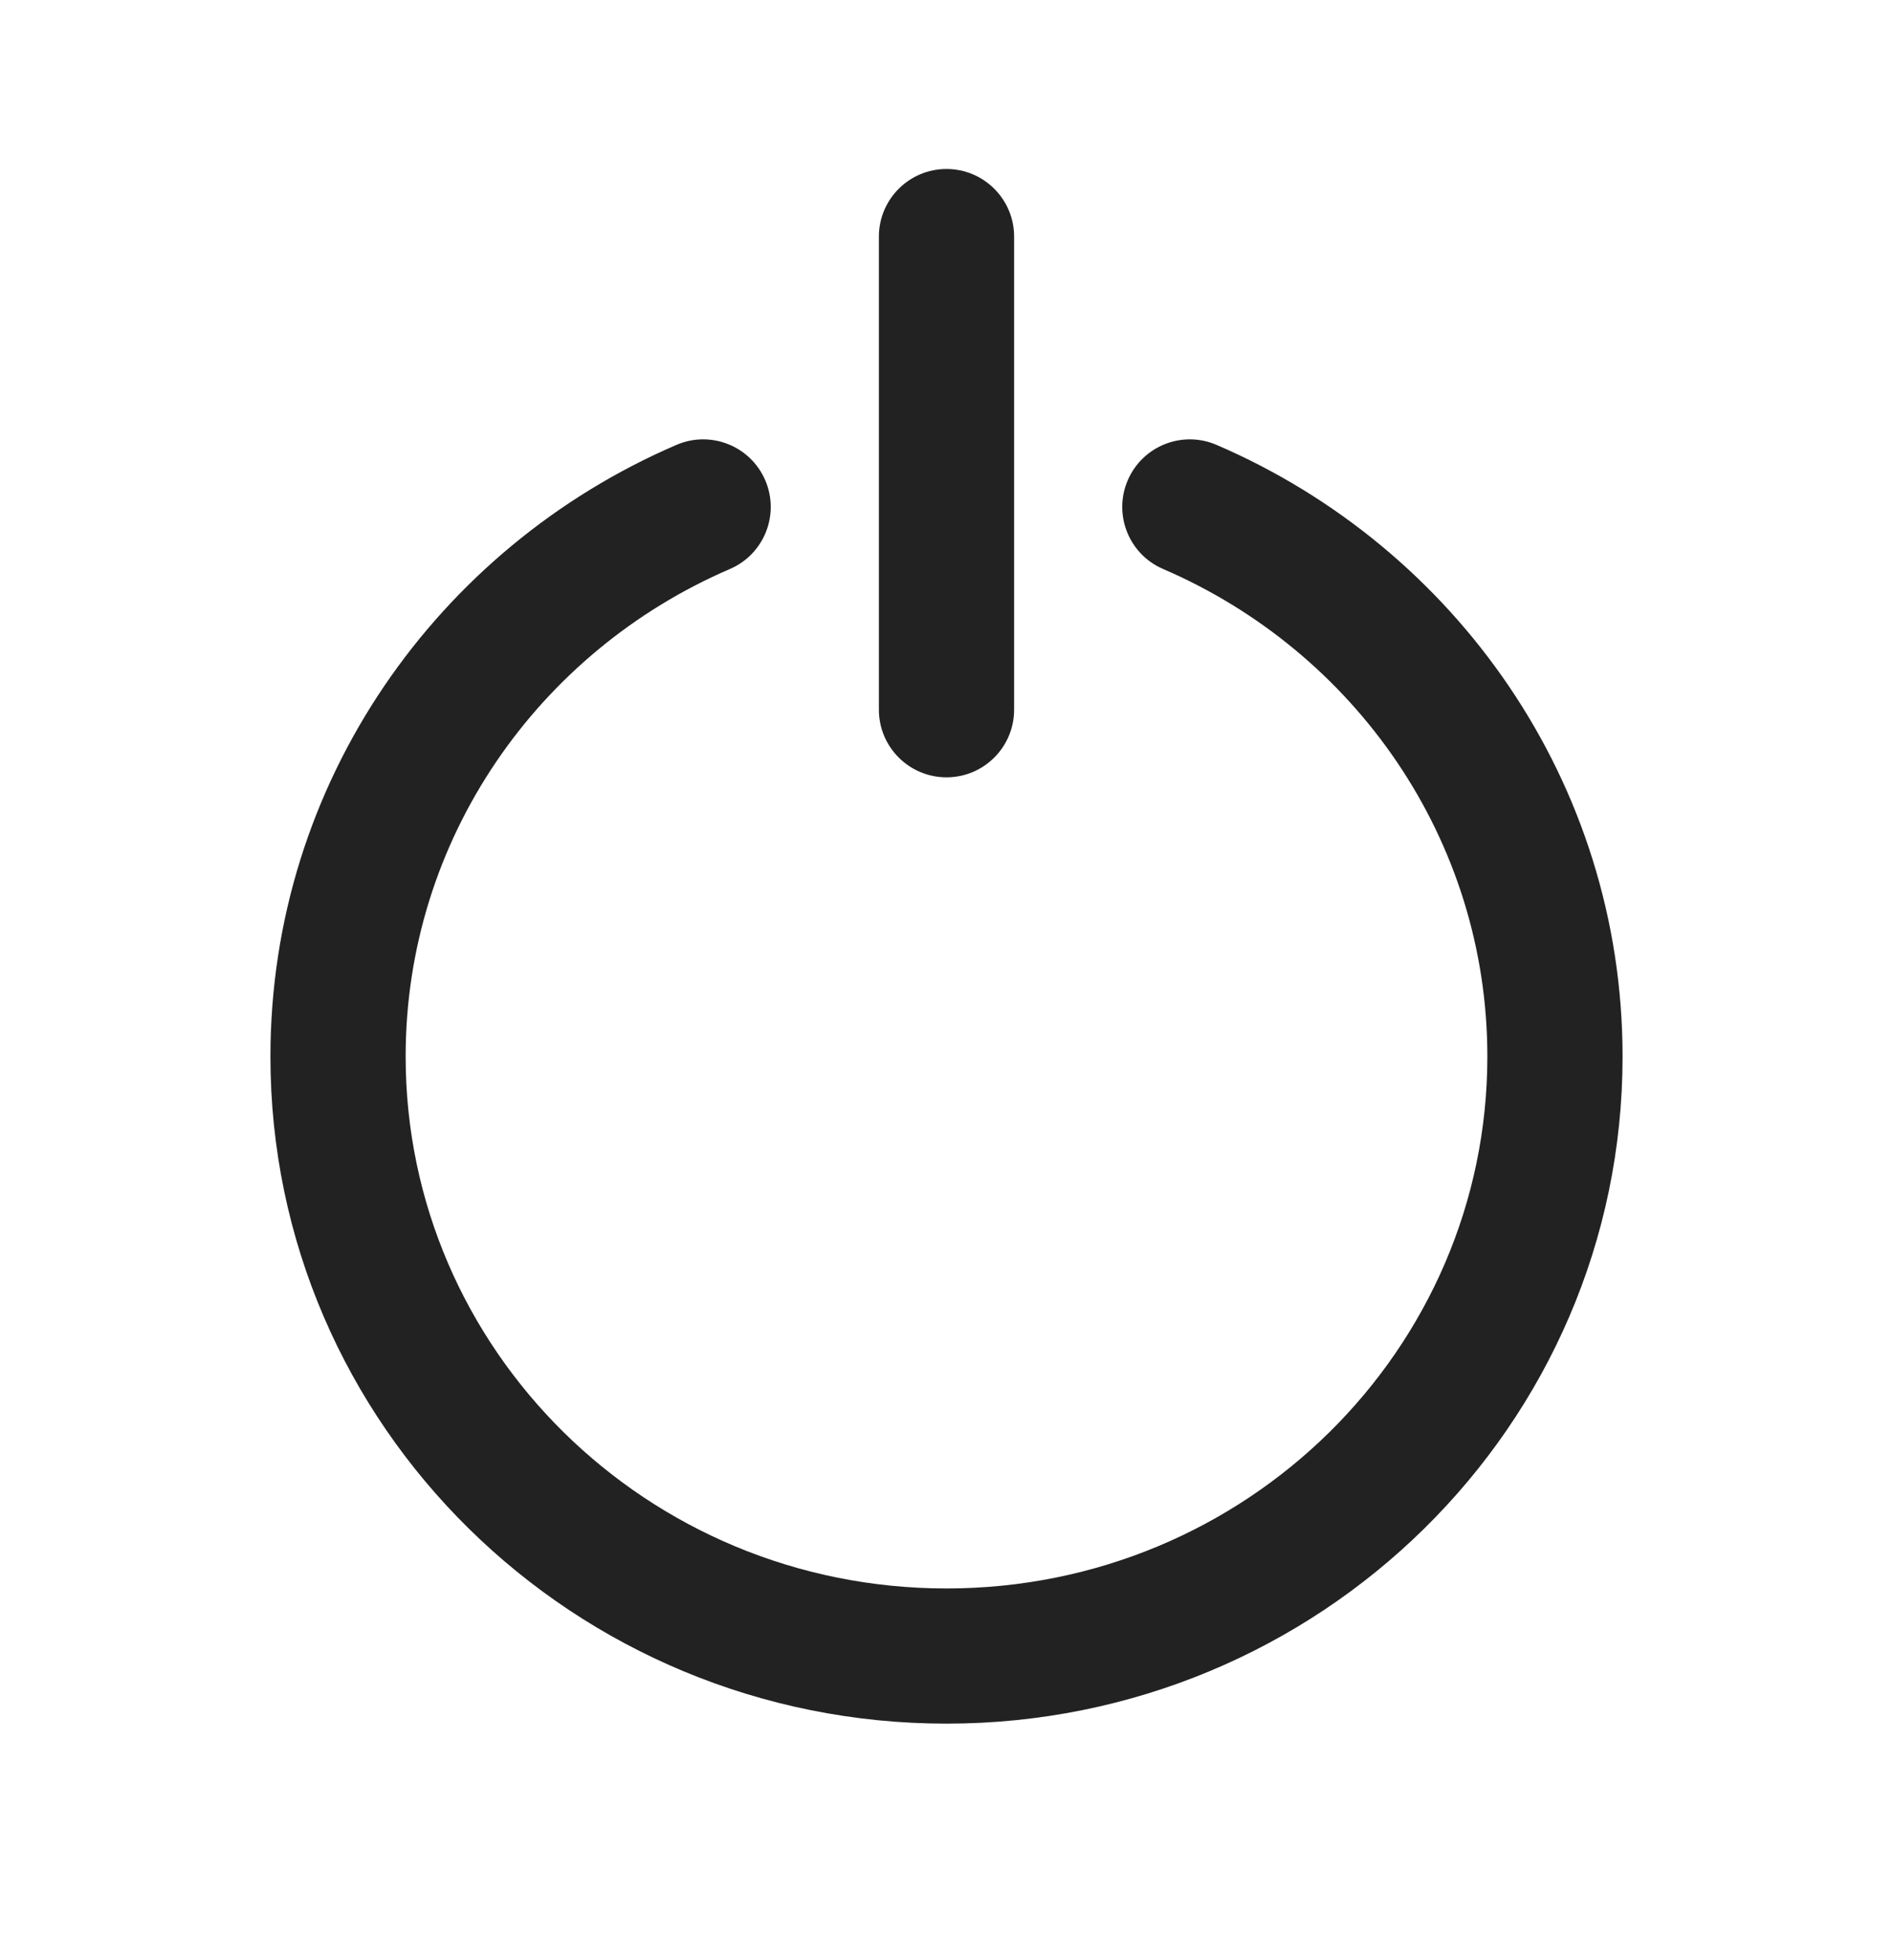
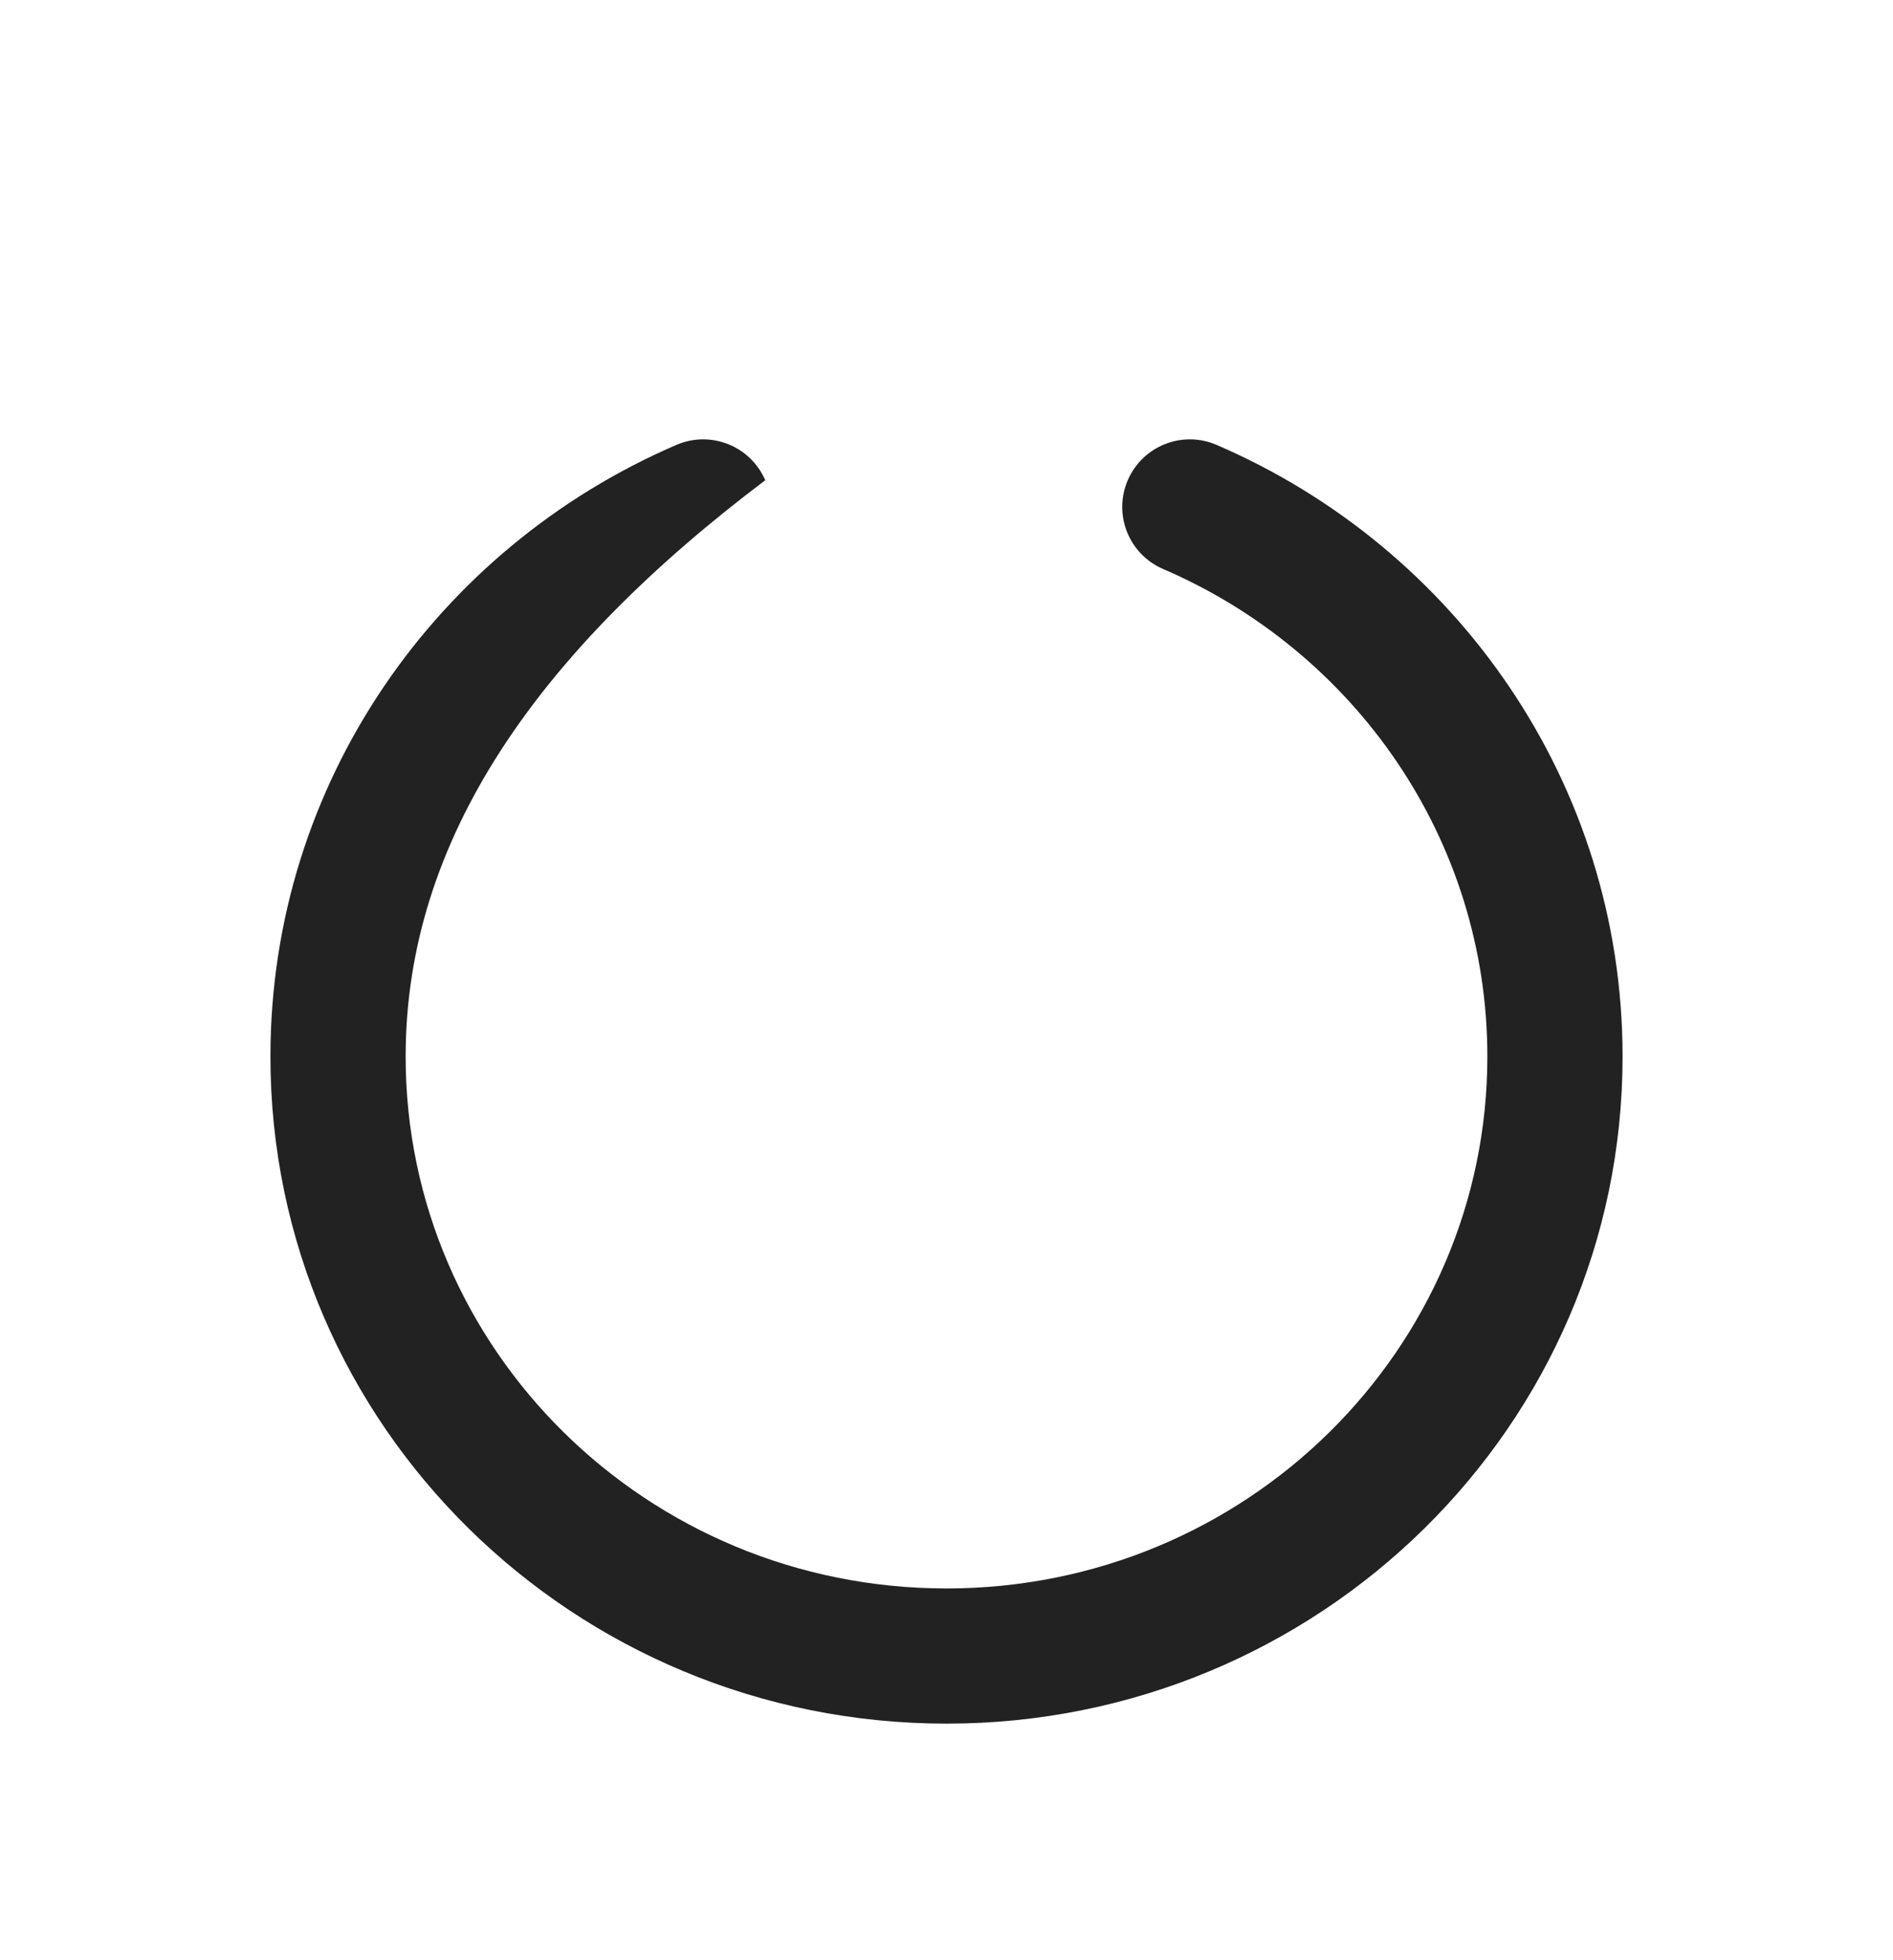
<svg xmlns="http://www.w3.org/2000/svg" width="28" height="29" viewBox="0 0 28 29" fill="none">
-   <path fill-rule="evenodd" clip-rule="evenodd" d="M14 2.5C14.552 2.5 15 2.948 15 3.5V10.5C15 11.052 14.552 11.5 14 11.5C13.448 11.5 13 11.052 13 10.5V3.5C13 2.948 13.448 2.5 14 2.5Z" fill="#222222" />
-   <path fill-rule="evenodd" clip-rule="evenodd" d="M11.319 7.105C11.537 7.612 11.303 8.2 10.796 8.418C7.964 9.637 6 12.414 6 15.631C6 19.963 9.568 23.5 14 23.5C18.432 23.5 22 19.963 22 15.631C22 12.414 20.036 9.637 17.204 8.418C16.697 8.2 16.463 7.612 16.681 7.105C16.9 6.597 17.488 6.363 17.995 6.582C21.522 8.1 24 11.574 24 15.631C24 21.095 19.509 25.5 14 25.5C8.491 25.5 4 21.095 4 15.631C4 11.574 6.478 8.1 10.005 6.582C10.512 6.363 11.1 6.597 11.319 7.105Z" fill="#222222" />
+   <path fill-rule="evenodd" clip-rule="evenodd" d="M11.319 7.105C7.964 9.637 6 12.414 6 15.631C6 19.963 9.568 23.5 14 23.5C18.432 23.5 22 19.963 22 15.631C22 12.414 20.036 9.637 17.204 8.418C16.697 8.2 16.463 7.612 16.681 7.105C16.9 6.597 17.488 6.363 17.995 6.582C21.522 8.1 24 11.574 24 15.631C24 21.095 19.509 25.5 14 25.5C8.491 25.5 4 21.095 4 15.631C4 11.574 6.478 8.1 10.005 6.582C10.512 6.363 11.1 6.597 11.319 7.105Z" fill="#222222" />
</svg>